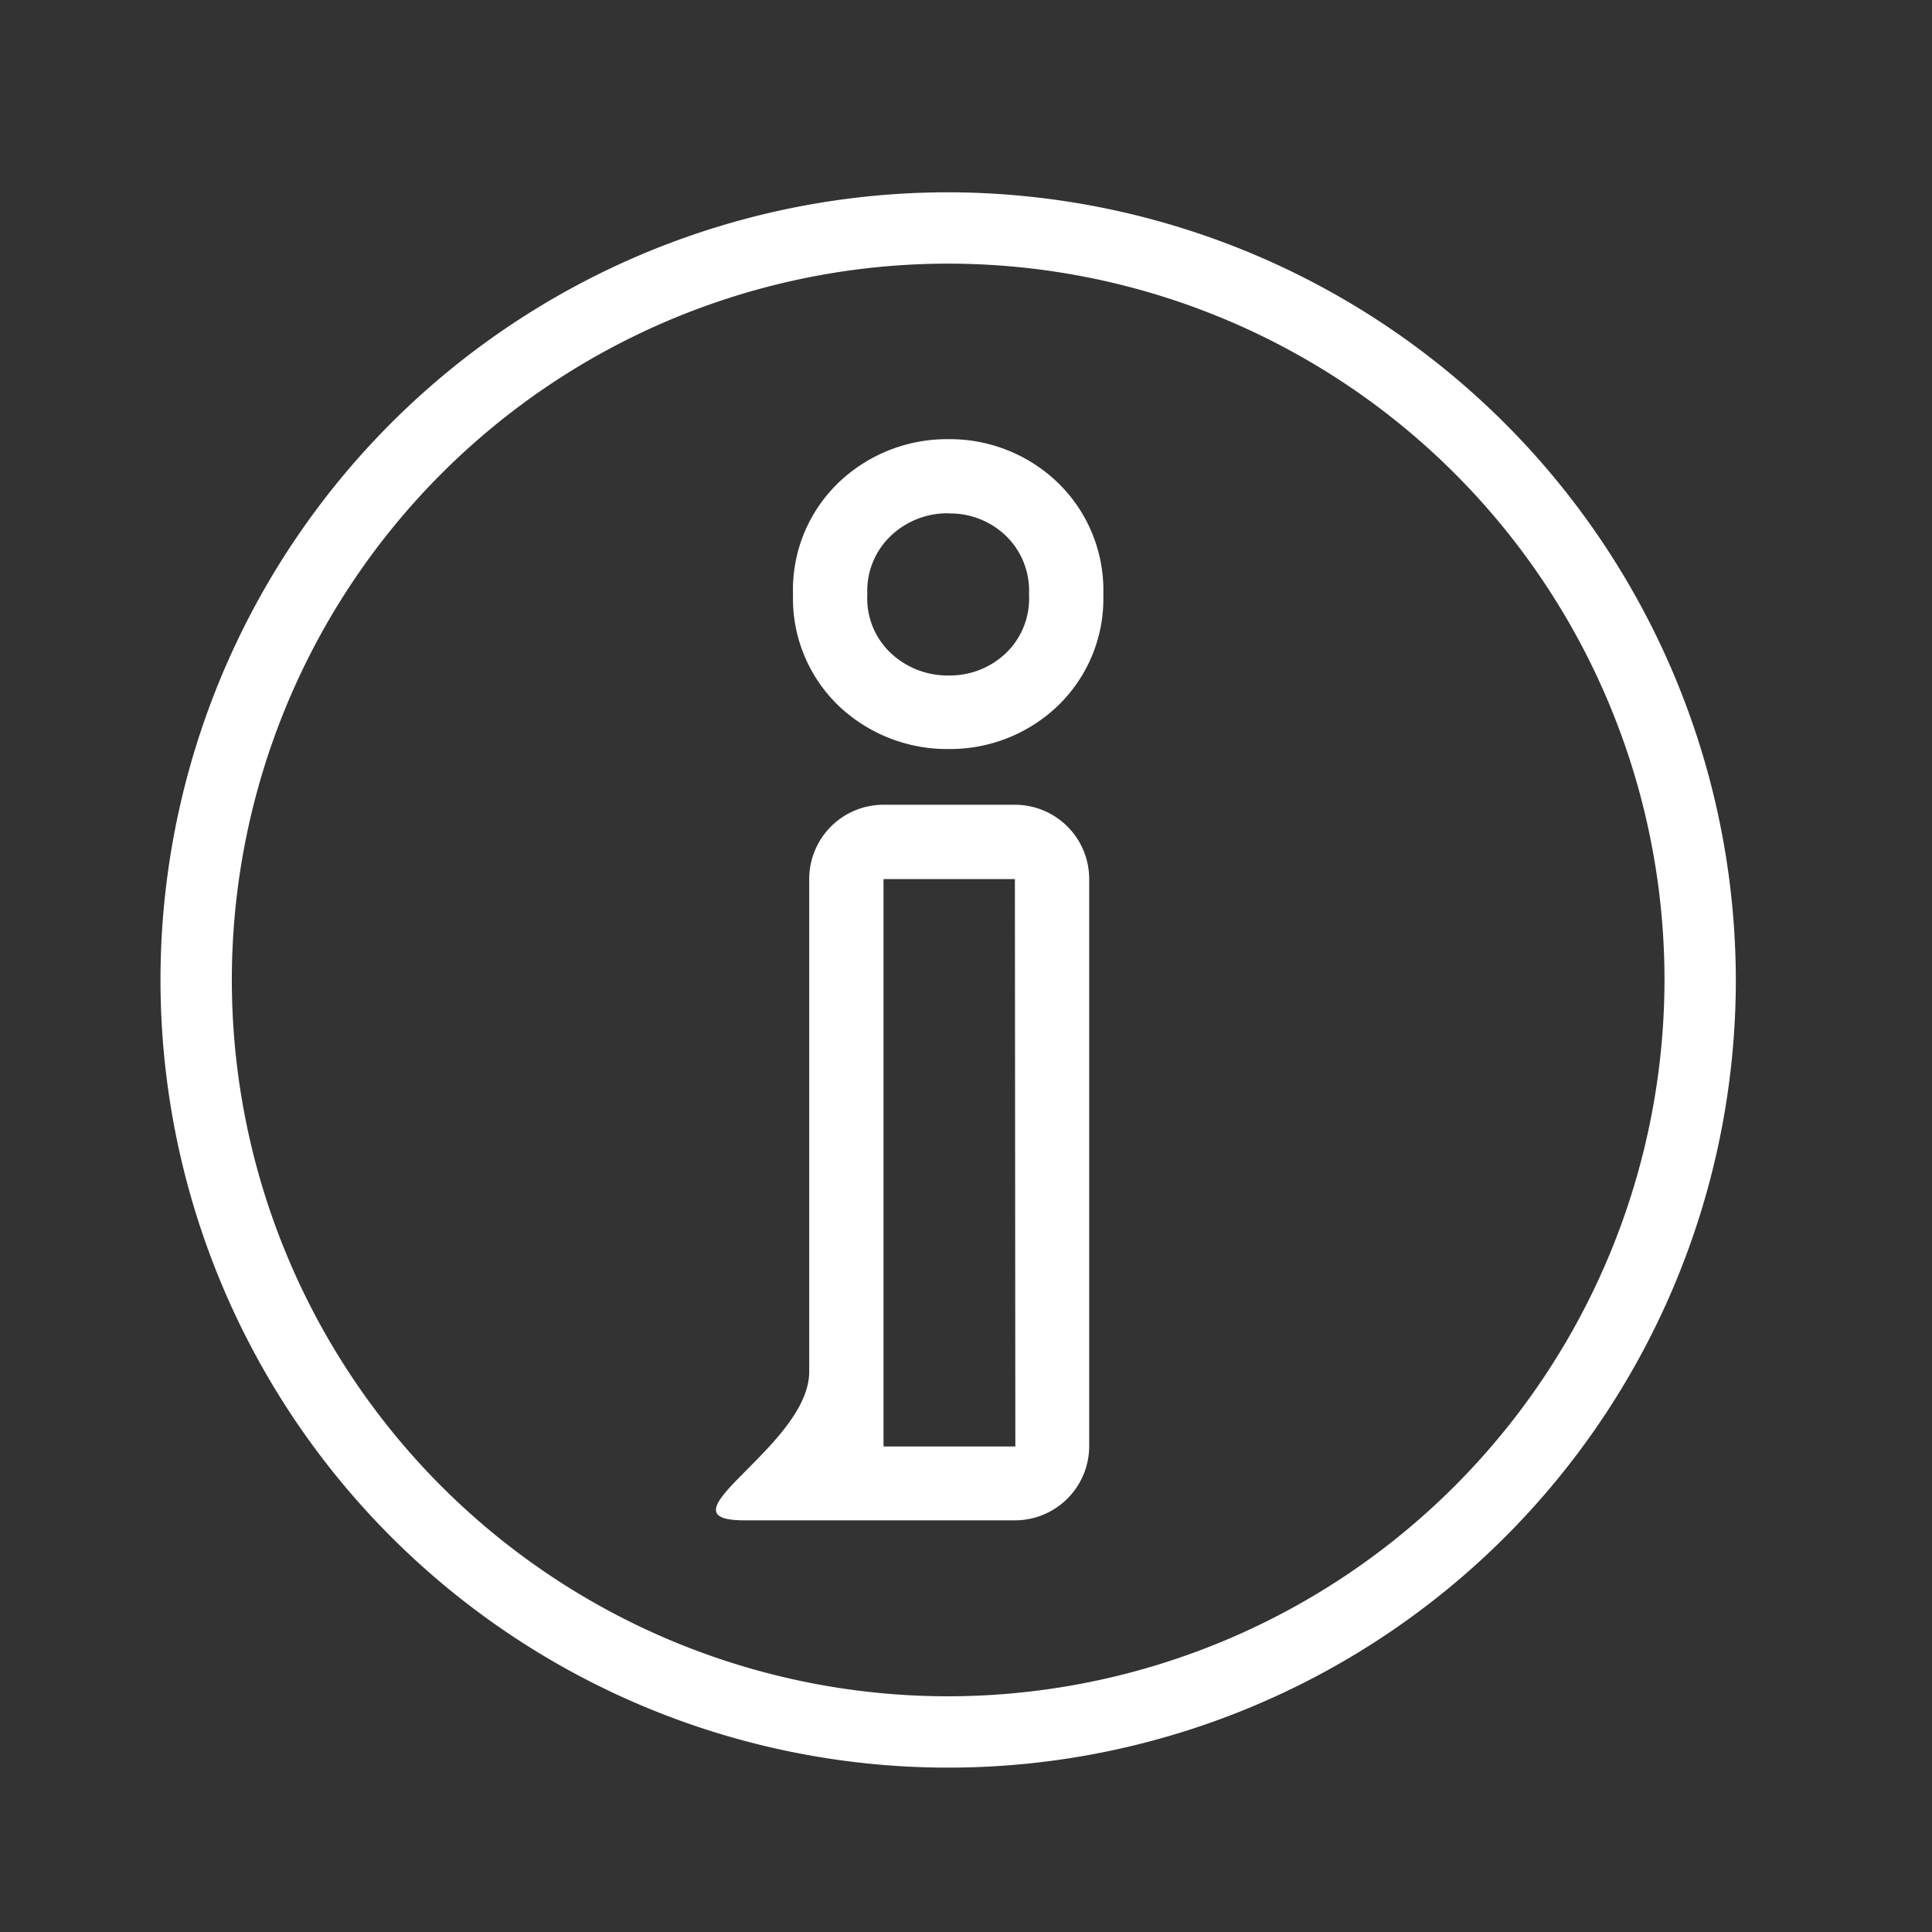
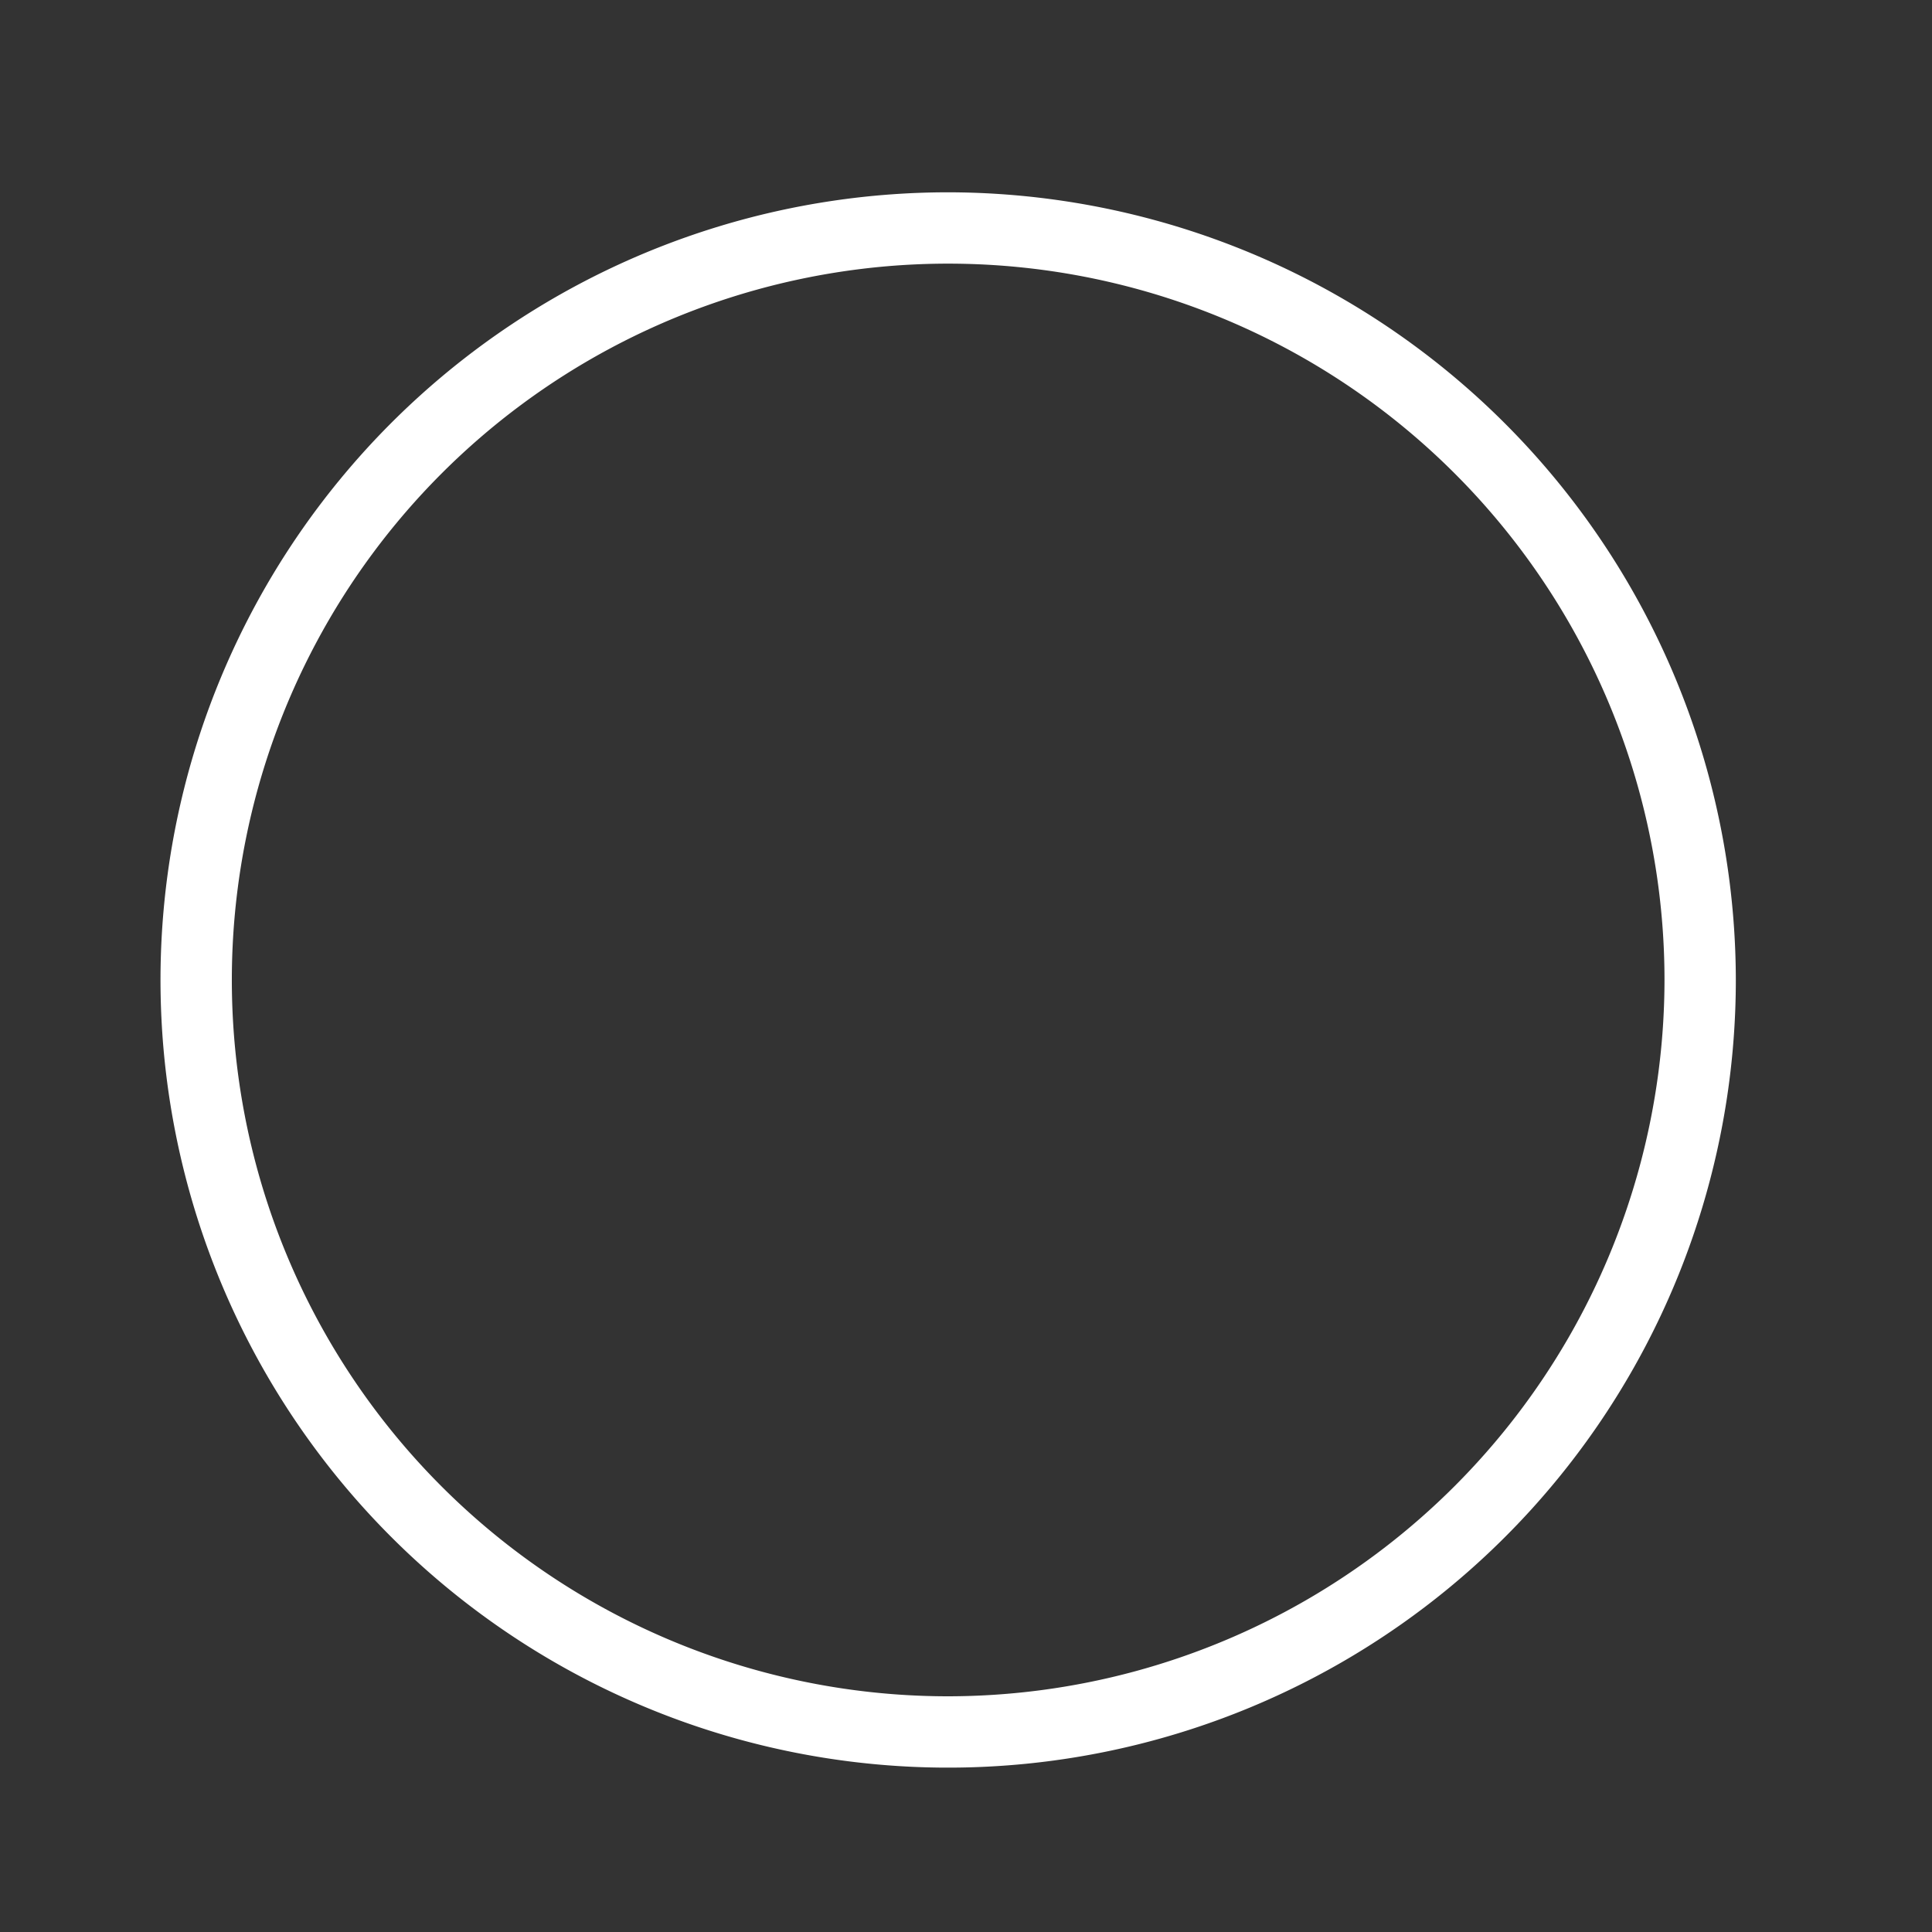
<svg xmlns="http://www.w3.org/2000/svg" id="Ebene_1" data-name="Ebene 1" viewBox="0 0 130 130">
  <rect x="0" y="0" width="130" height="130" fill="#333333" stroke="none" />
  <defs>
    <style>.cls-1{fill:#fff;}</style>
  </defs>
  <path class="cls-1" d="M63.8,12.94a53,53,0,1,0,53,53,53.07,53.07,0,0,0-53-53m0,101.2A48.2,48.2,0,1,1,112,65.94a48.25,48.25,0,0,1-48.2,48.2" />
-   <path class="cls-1" d="M63.84,34.55A5.41,5.41,0,0,1,67.63,36a5.15,5.15,0,0,1,1.61,4A5.09,5.09,0,0,1,67.63,44a5.45,5.45,0,0,1-3.79,1.45A5.56,5.56,0,0,1,60,44,5.05,5.05,0,0,1,58.36,40,5.11,5.11,0,0,1,60,36a5.52,5.52,0,0,1,3.87-1.46m4.45,62.79H59.45V59.15h8.84ZM63.84,29.55a10.57,10.57,0,0,0-7.24,2.76A10,10,0,0,0,53.36,40a10,10,0,0,0,3.24,7.65,10.59,10.59,0,0,0,7.24,2.75A10.48,10.48,0,0,0,71,47.66,10,10,0,0,0,74.24,40,10.07,10.07,0,0,0,71,32.31a10.48,10.48,0,0,0-7.16-2.76m4.45,24.6H59.45a5,5,0,0,0-5,5V92.3c0,5-10.47,10-4.36,10h18.2a5,5,0,0,0,5-5V59.15a5,5,0,0,0-5-5" />
</svg>